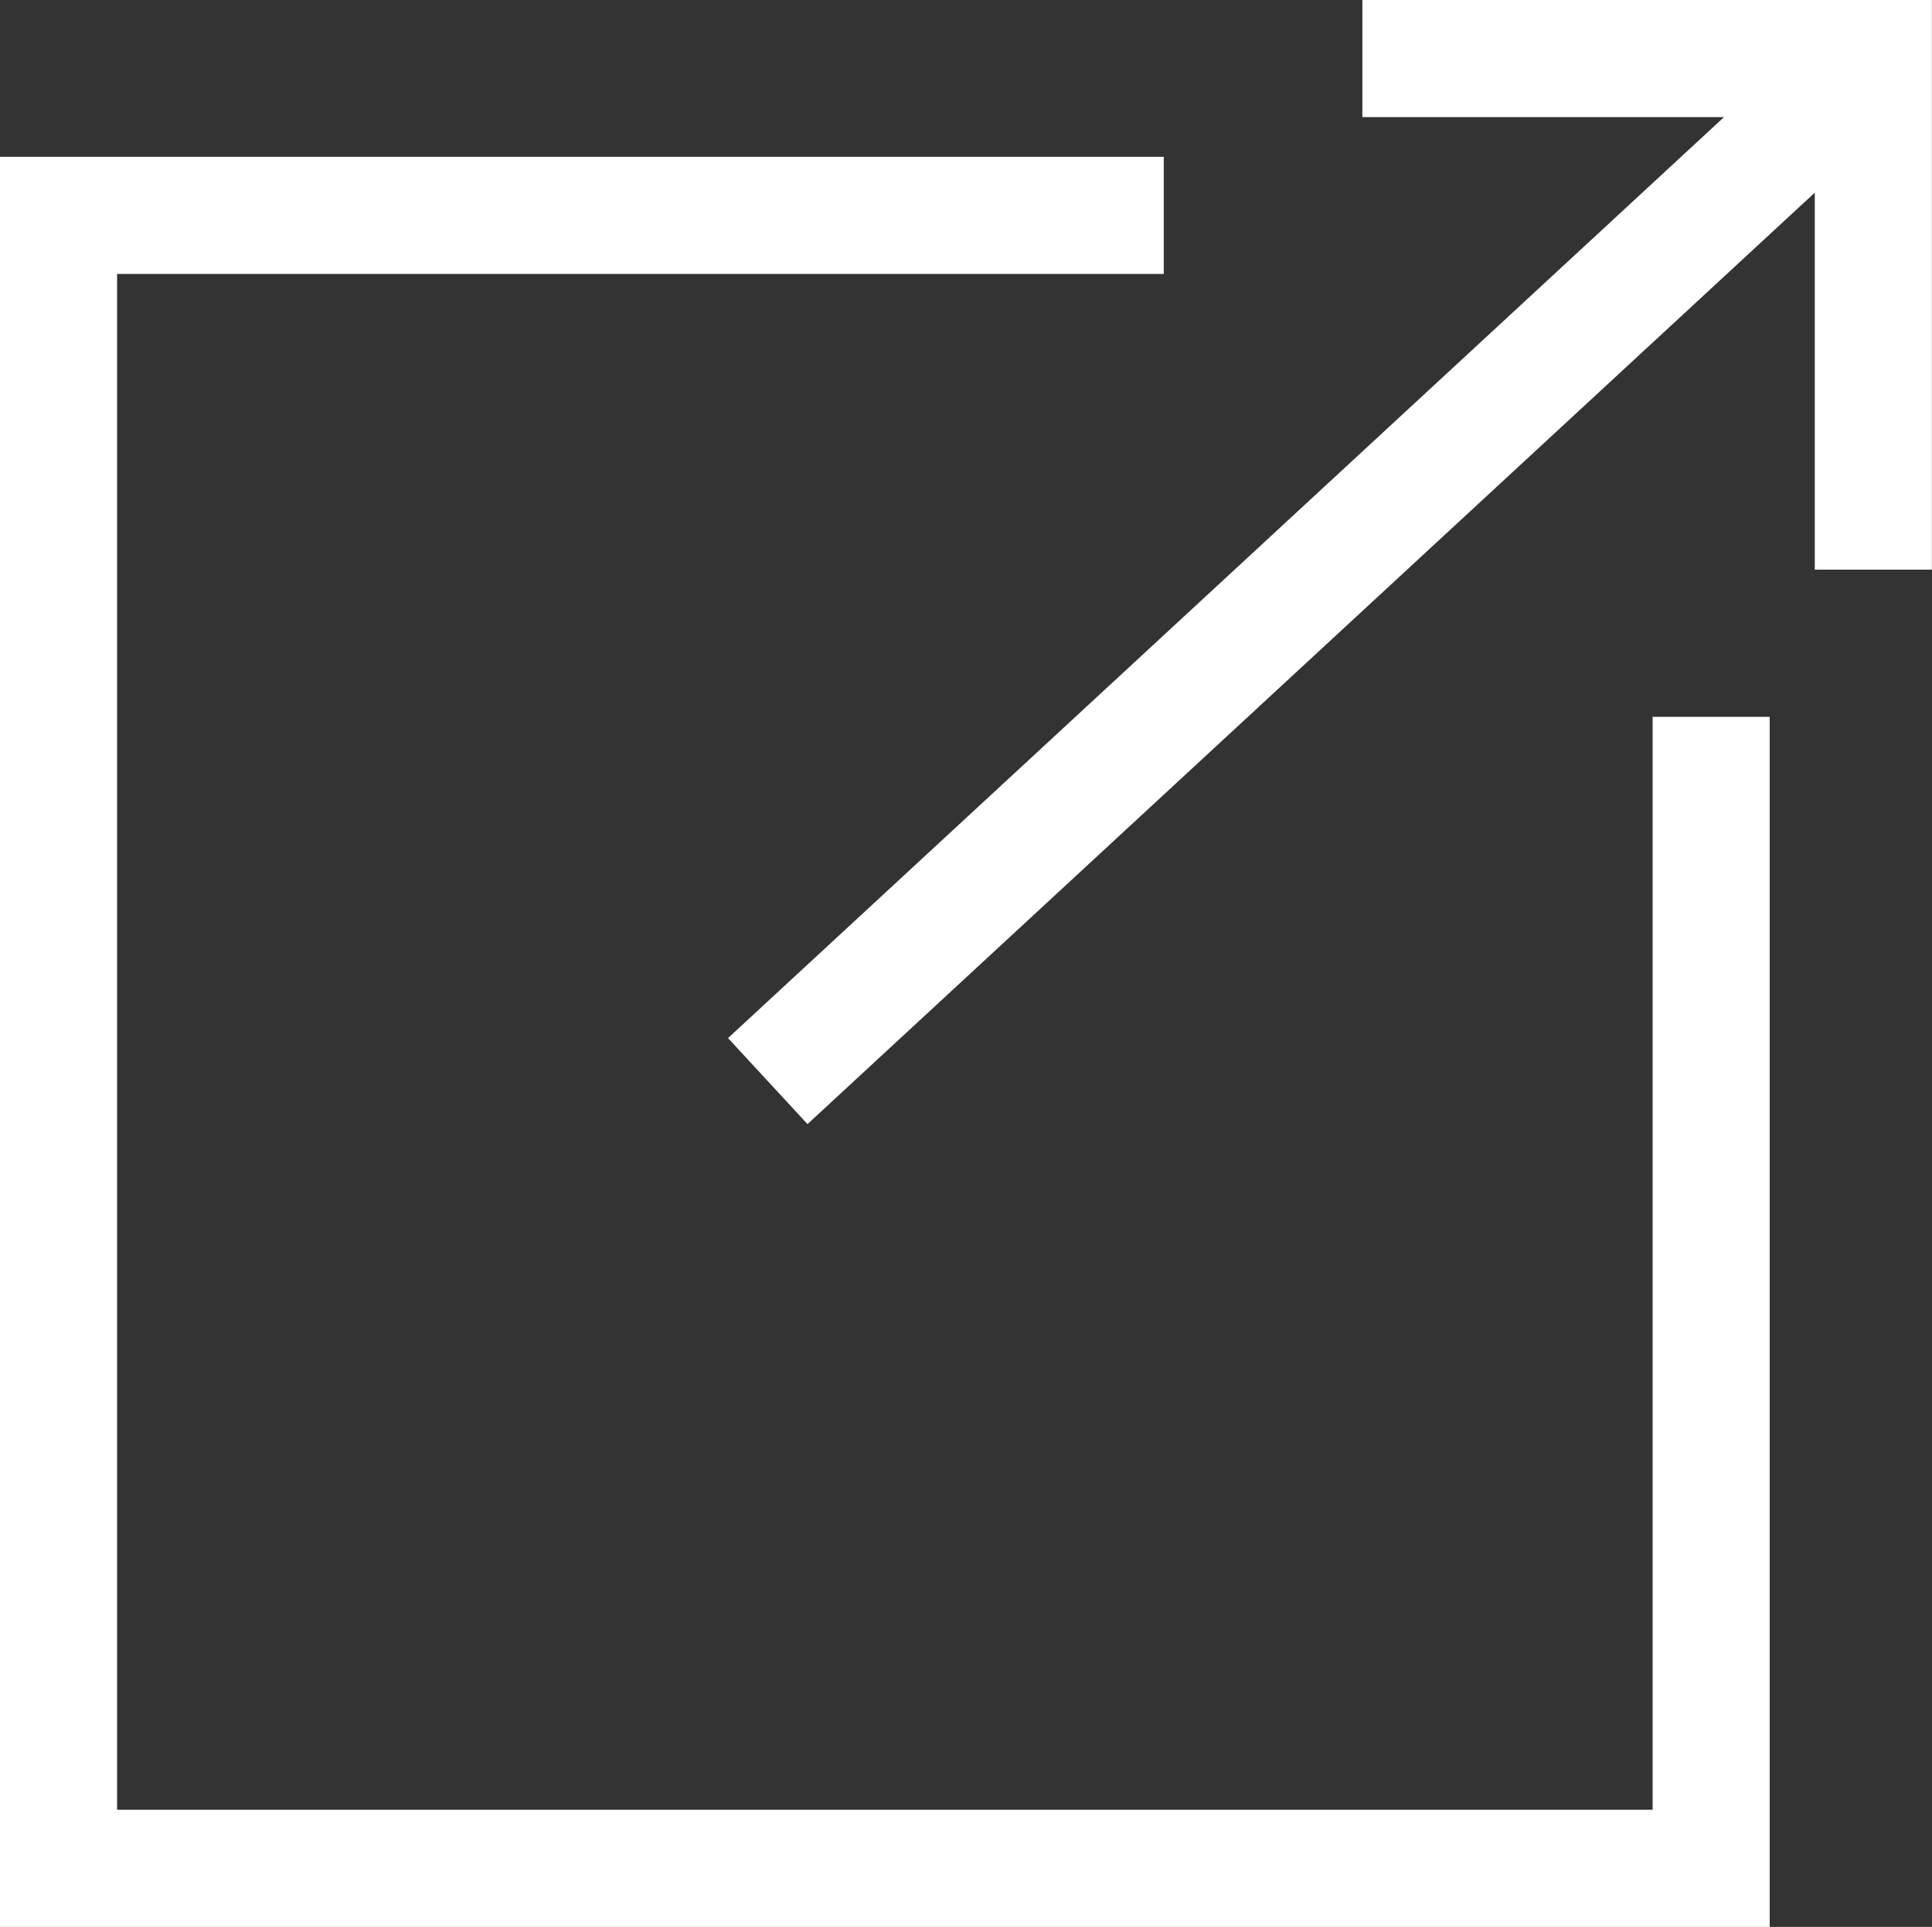
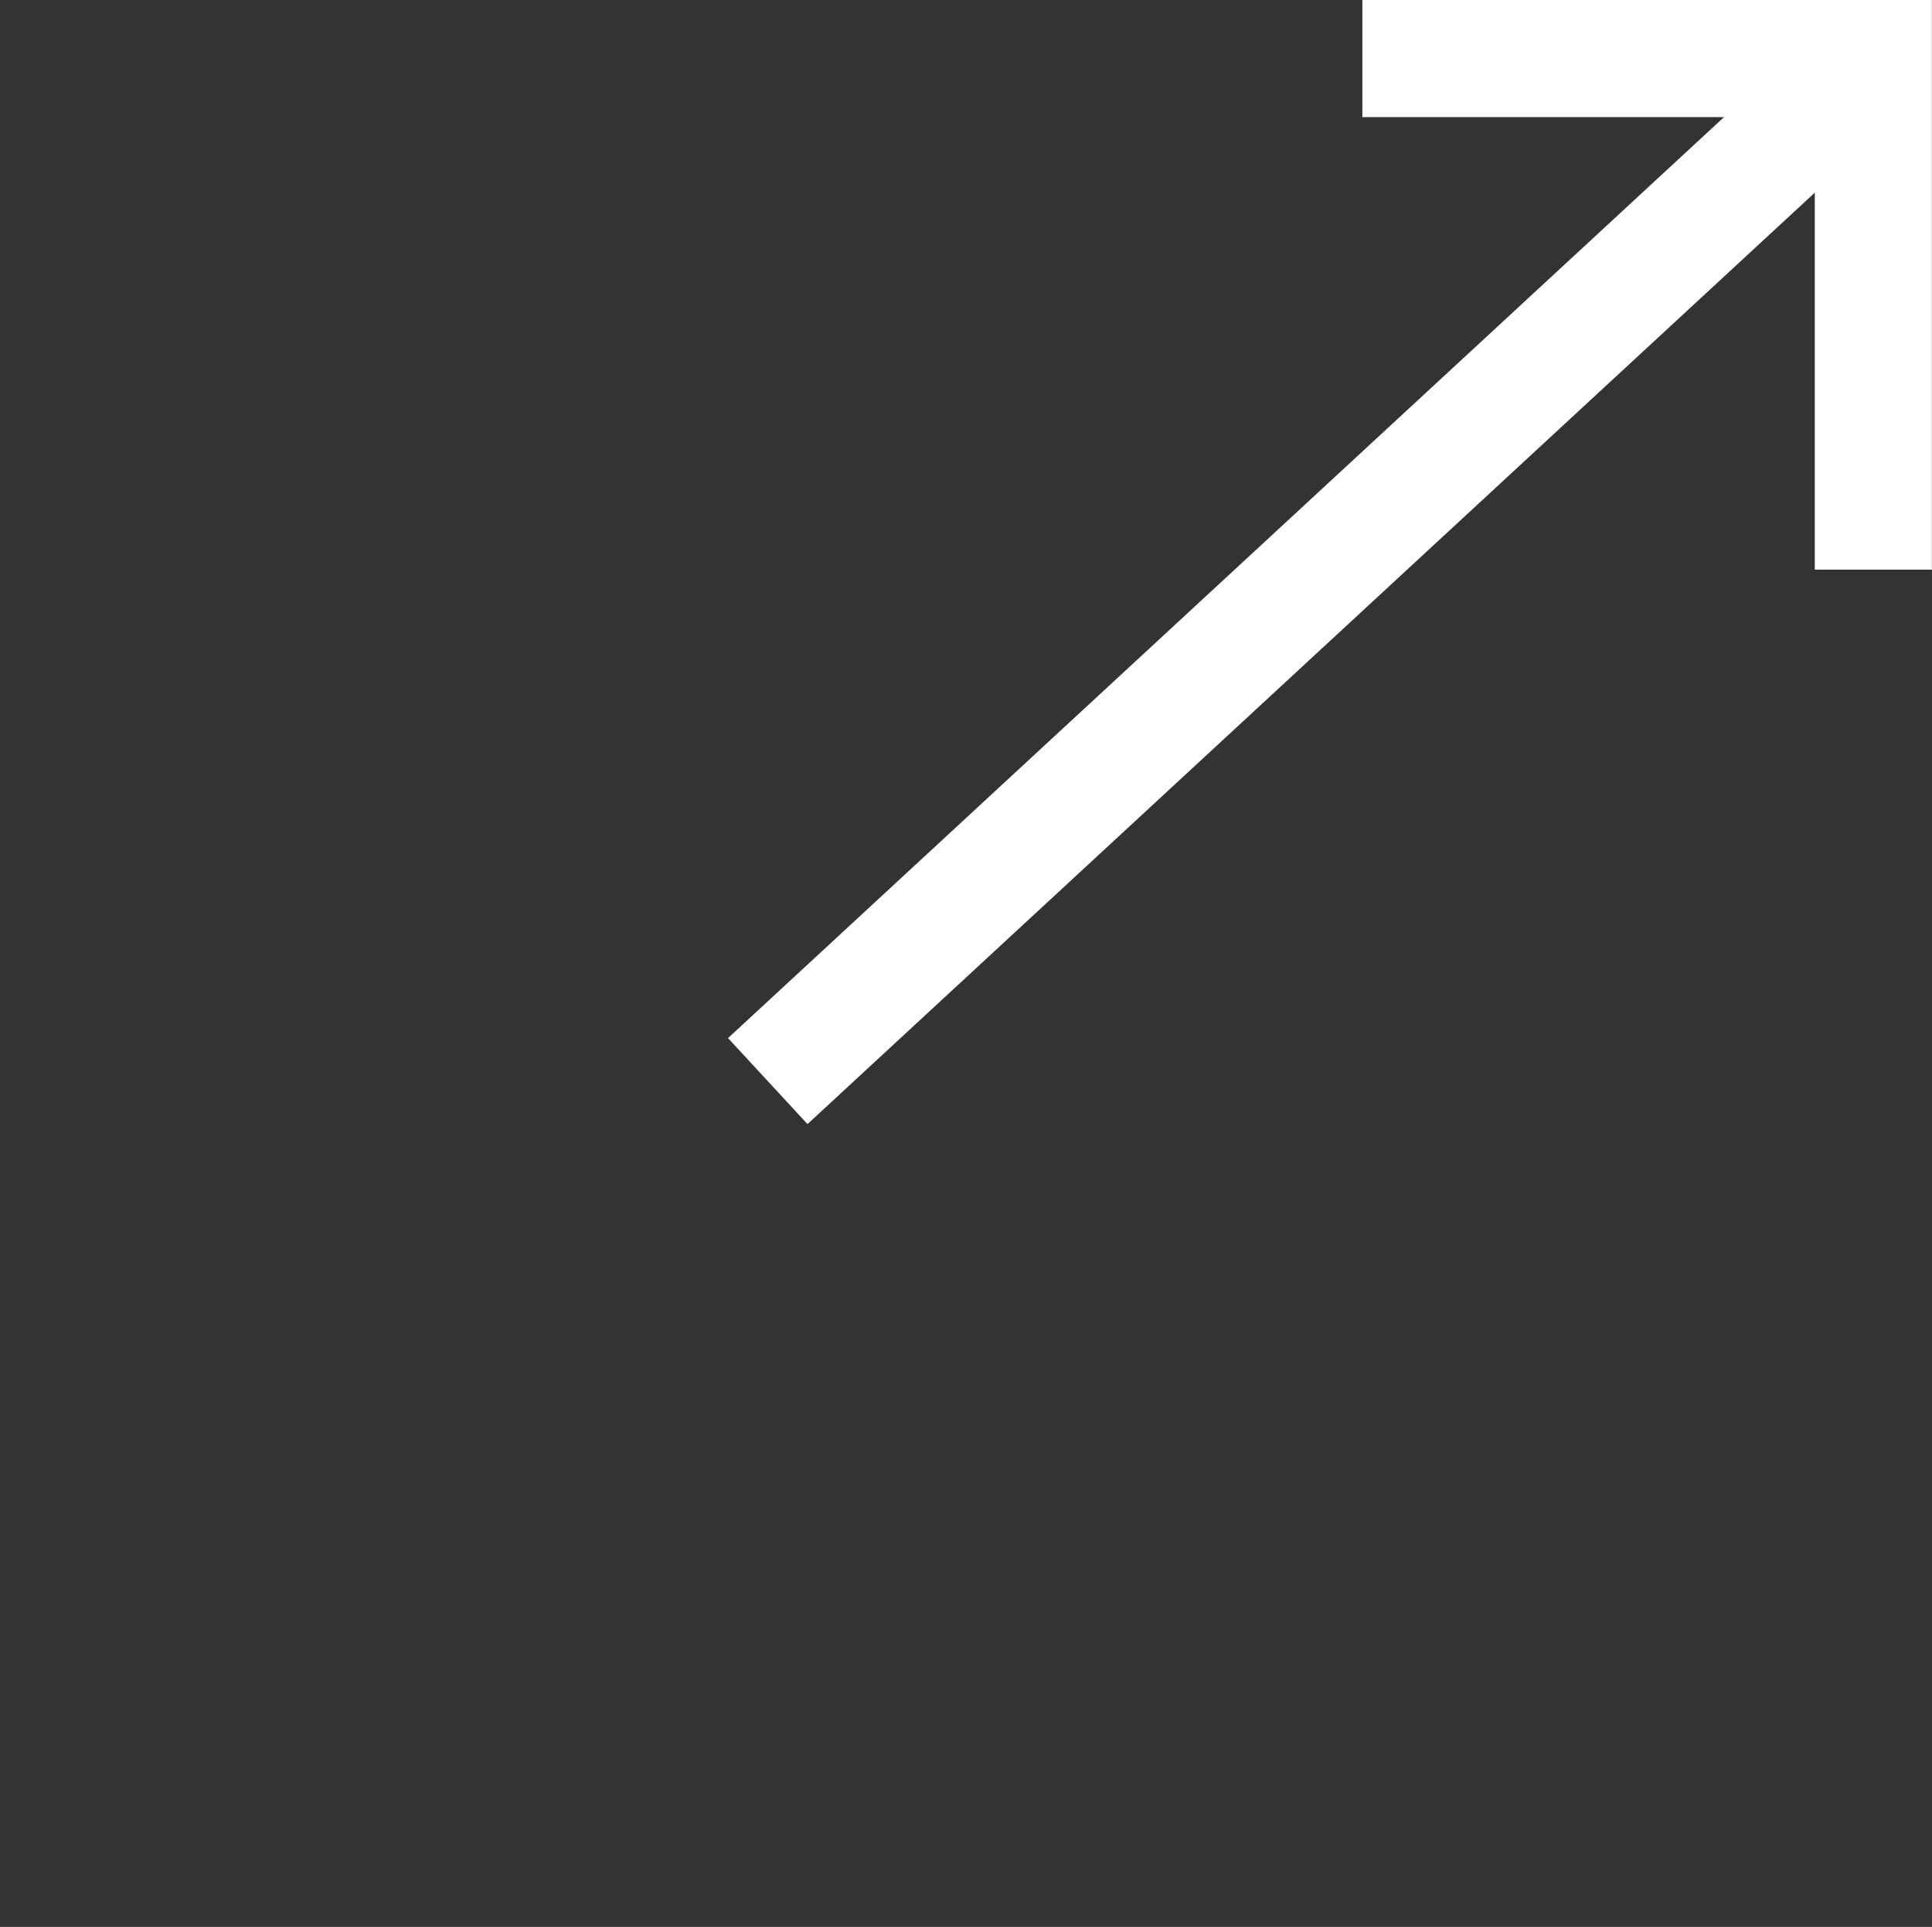
<svg xmlns="http://www.w3.org/2000/svg" width="16.5" height="16.453" viewBox="0 0 16.5 16.453">
  <rect x="0" y="0" width="16.5" height="16.453" fill="#333333" stroke="none" />
  <g id="Group_3145" data-name="Group 3145" transform="translate(-3672.053 -923.257)">
    <path id="Path_1069" data-name="Path 1069" d="M3813.1,928.121v-4.364h-4.364" transform="translate(-125.048)" fill="none" stroke="#fff" stroke-miterlimit="10" stroke-width="1" />
    <line id="Line_644" data-name="Line 644" y1="8.731" x2="9.444" transform="translate(3678.61 923.757)" fill="none" stroke="#fff" stroke-miterlimit="10" stroke-width="1" />
-     <path id="Path_1070" data-name="Path 1070" d="M3686.667,944.41v9.832h-14.114V940.128h9.439" transform="translate(0 -15.032)" fill="none" stroke="#fff" stroke-miterlimit="10" stroke-width="1" />
  </g>
</svg>